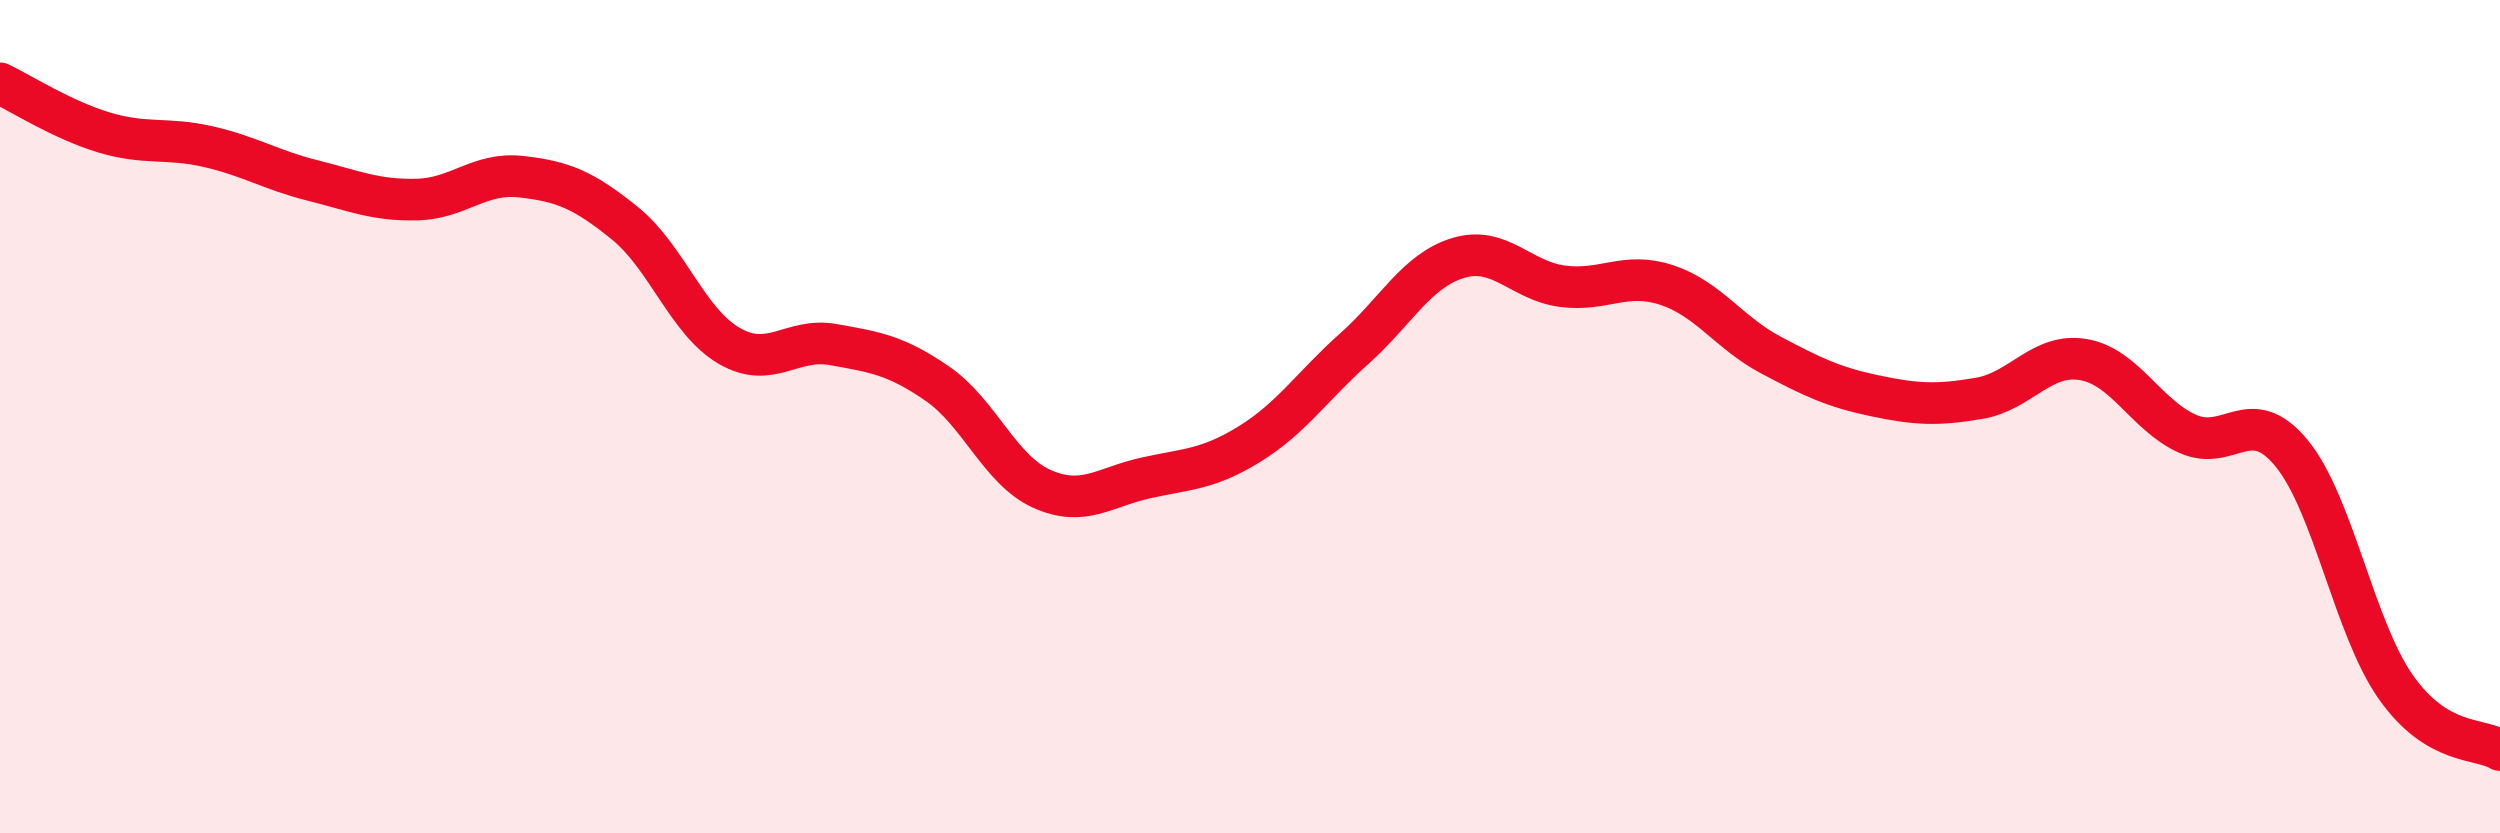
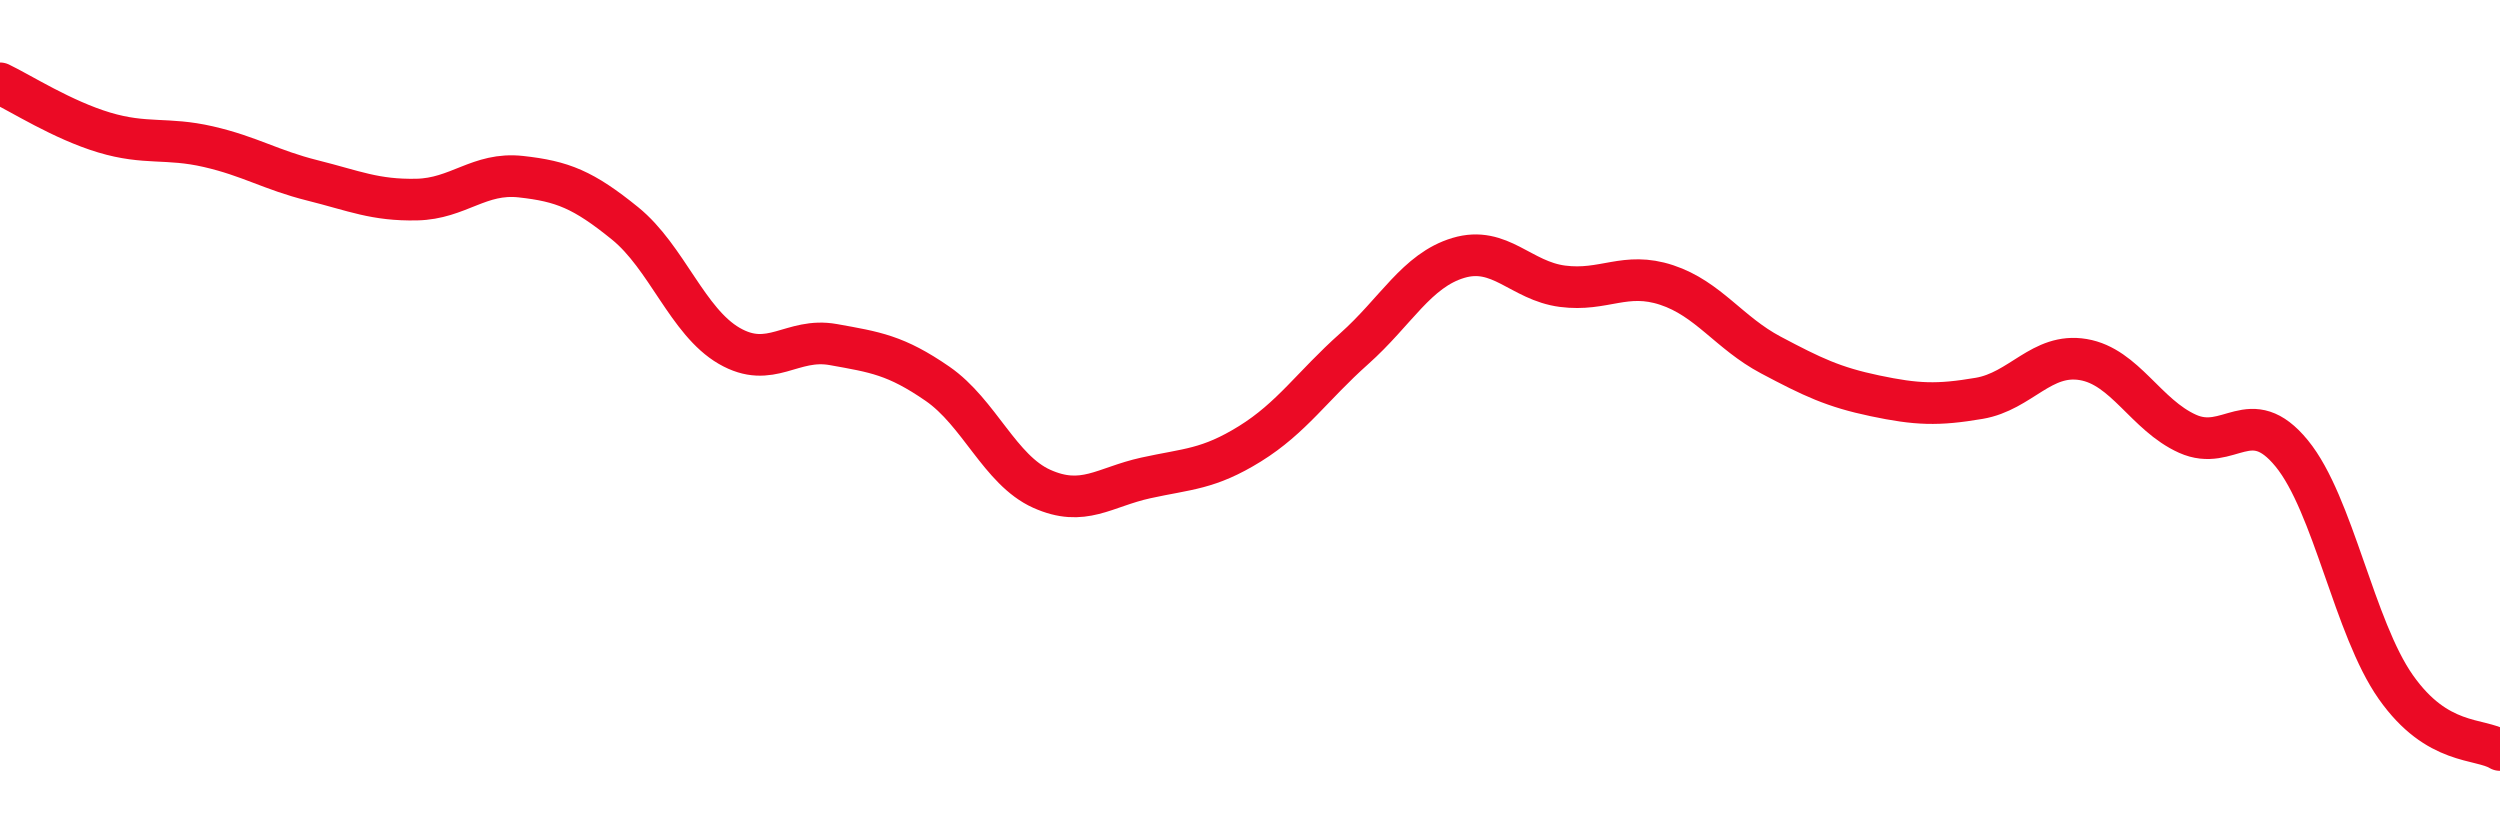
<svg xmlns="http://www.w3.org/2000/svg" width="60" height="20" viewBox="0 0 60 20">
-   <path d="M 0,2 C 0.5,2.24 1.5,2.88 2.5,3.18 C 3.5,3.48 4,3.29 5,3.52 C 6,3.75 6.5,4.08 7.5,4.33 C 8.5,4.58 9,4.81 10,4.79 C 11,4.77 11.5,4.13 12.5,4.24 C 13.5,4.35 14,4.55 15,5.36 C 16,6.17 16.5,7.72 17.5,8.3 C 18.5,8.88 19,8.09 20,8.27 C 21,8.45 21.5,8.52 22.5,9.21 C 23.5,9.9 24,11.28 25,11.73 C 26,12.18 26.5,11.69 27.5,11.47 C 28.5,11.25 29,11.27 30,10.65 C 31,10.03 31.5,9.26 32.5,8.37 C 33.5,7.48 34,6.49 35,6.19 C 36,5.89 36.5,6.74 37.5,6.87 C 38.5,7 39,6.51 40,6.84 C 41,7.17 41.5,7.99 42.5,8.52 C 43.5,9.05 44,9.29 45,9.5 C 46,9.71 46.5,9.73 47.5,9.56 C 48.5,9.39 49,8.46 50,8.63 C 51,8.8 51.5,9.96 52.5,10.41 C 53.5,10.86 54,9.66 55,10.88 C 56,12.1 56.5,15.07 57.5,16.49 C 58.5,17.91 59.5,17.7 60,18L60 20L0 20Z" fill="#EB0A25" opacity="0.1" stroke-linecap="round" stroke-linejoin="round" />
  <path d="M 0,2 C 0.5,2.24 1.5,2.88 2.5,3.18 C 3.5,3.48 4,3.29 5,3.52 C 6,3.75 6.5,4.08 7.5,4.33 C 8.5,4.58 9,4.81 10,4.79 C 11,4.77 11.5,4.13 12.5,4.24 C 13.5,4.35 14,4.55 15,5.36 C 16,6.17 16.5,7.72 17.5,8.3 C 18.5,8.88 19,8.09 20,8.27 C 21,8.45 21.5,8.52 22.5,9.21 C 23.5,9.9 24,11.28 25,11.73 C 26,12.18 26.5,11.69 27.5,11.47 C 28.5,11.25 29,11.27 30,10.65 C 31,10.03 31.5,9.26 32.5,8.37 C 33.5,7.48 34,6.49 35,6.19 C 36,5.89 36.5,6.74 37.5,6.87 C 38.5,7 39,6.51 40,6.84 C 41,7.17 41.5,7.99 42.5,8.52 C 43.5,9.05 44,9.29 45,9.5 C 46,9.71 46.5,9.73 47.5,9.56 C 48.5,9.39 49,8.46 50,8.63 C 51,8.8 51.5,9.96 52.5,10.41 C 53.5,10.86 54,9.66 55,10.88 C 56,12.1 56.5,15.07 57.5,16.49 C 58.5,17.91 59.5,17.7 60,18" stroke="#EB0A25" stroke-width="1" fill="none" stroke-linecap="round" stroke-linejoin="round" />
</svg>